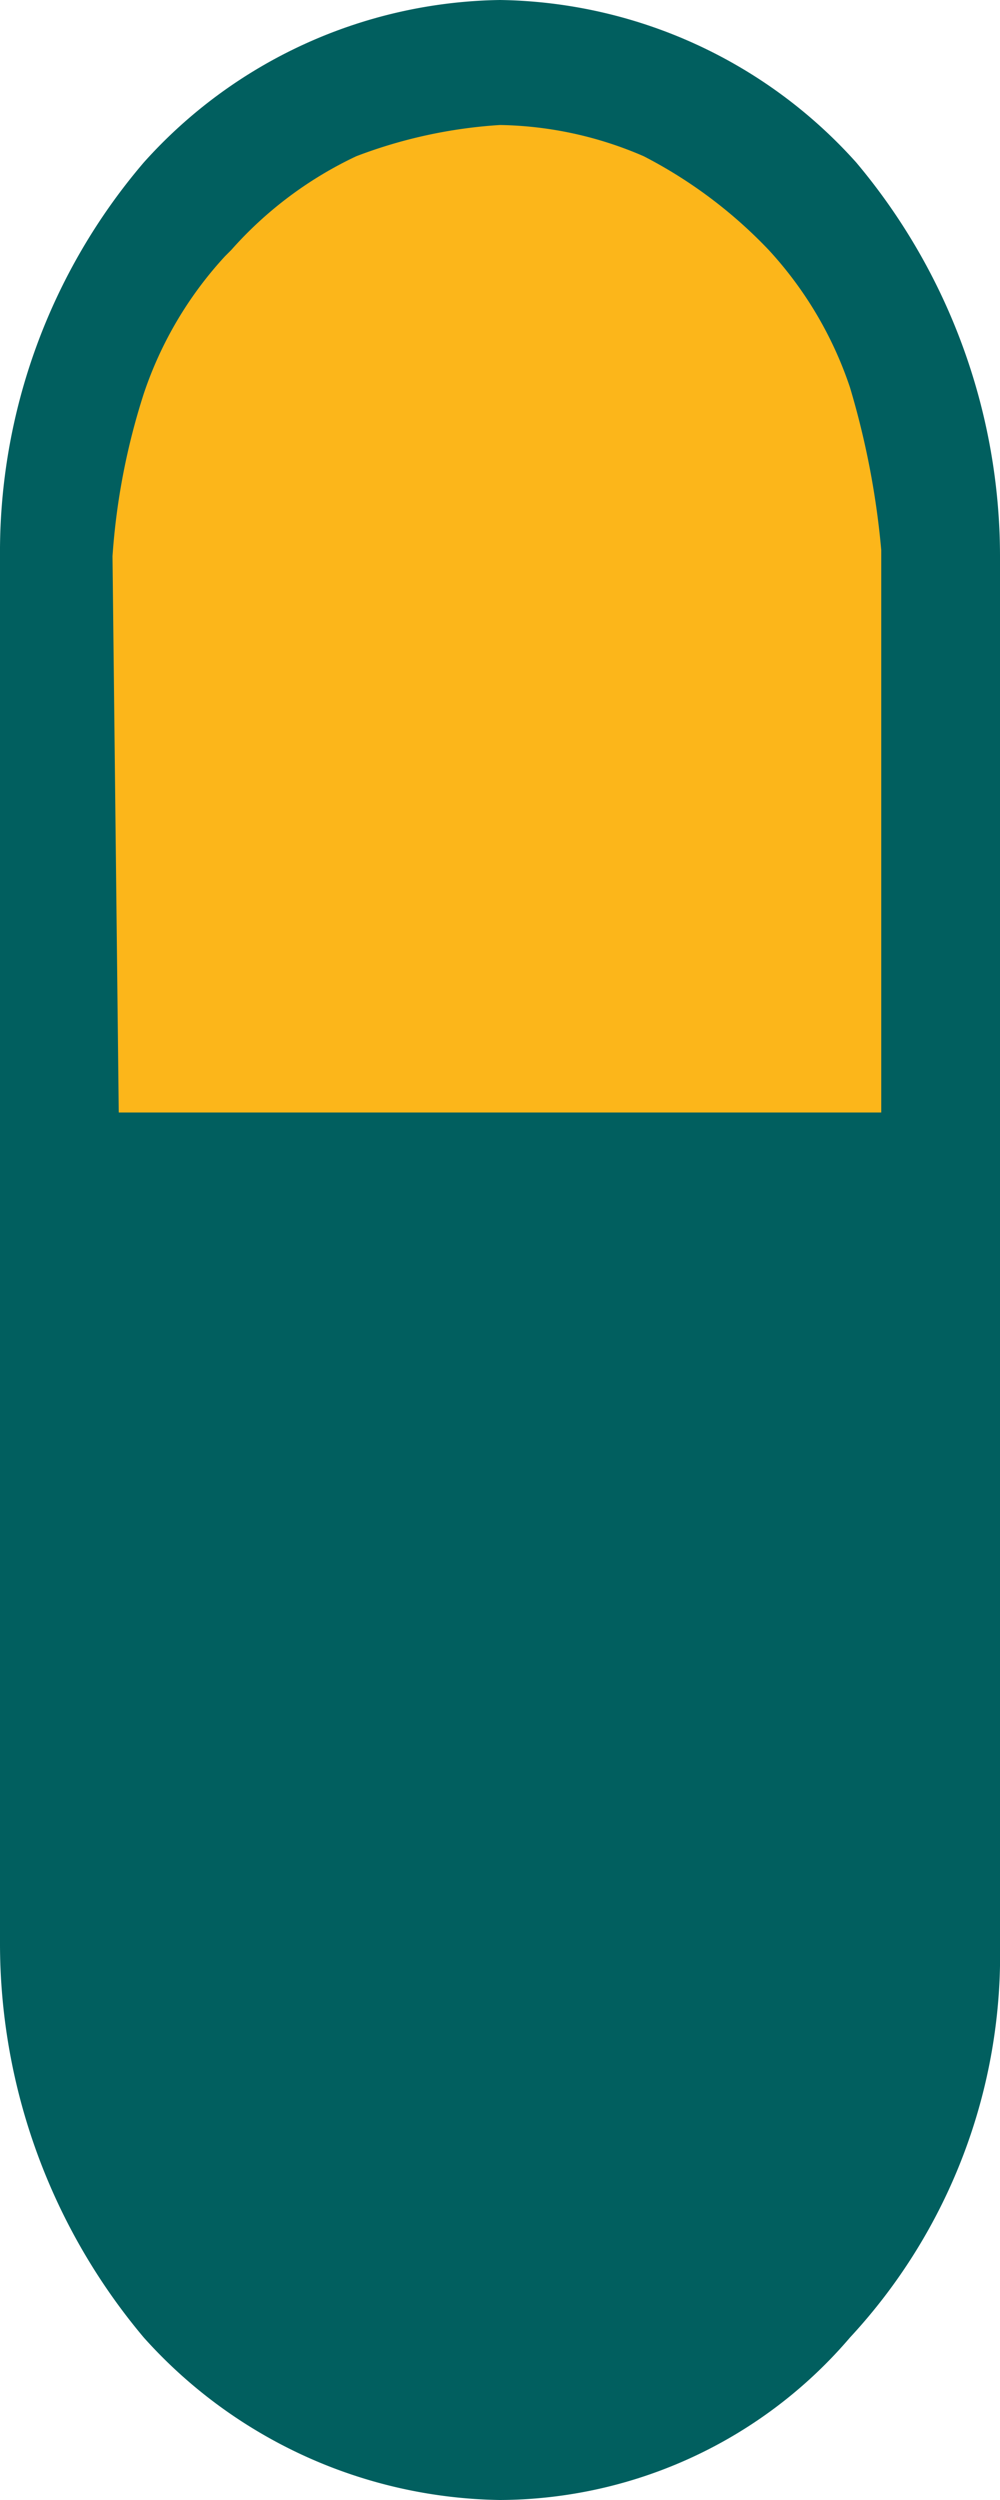
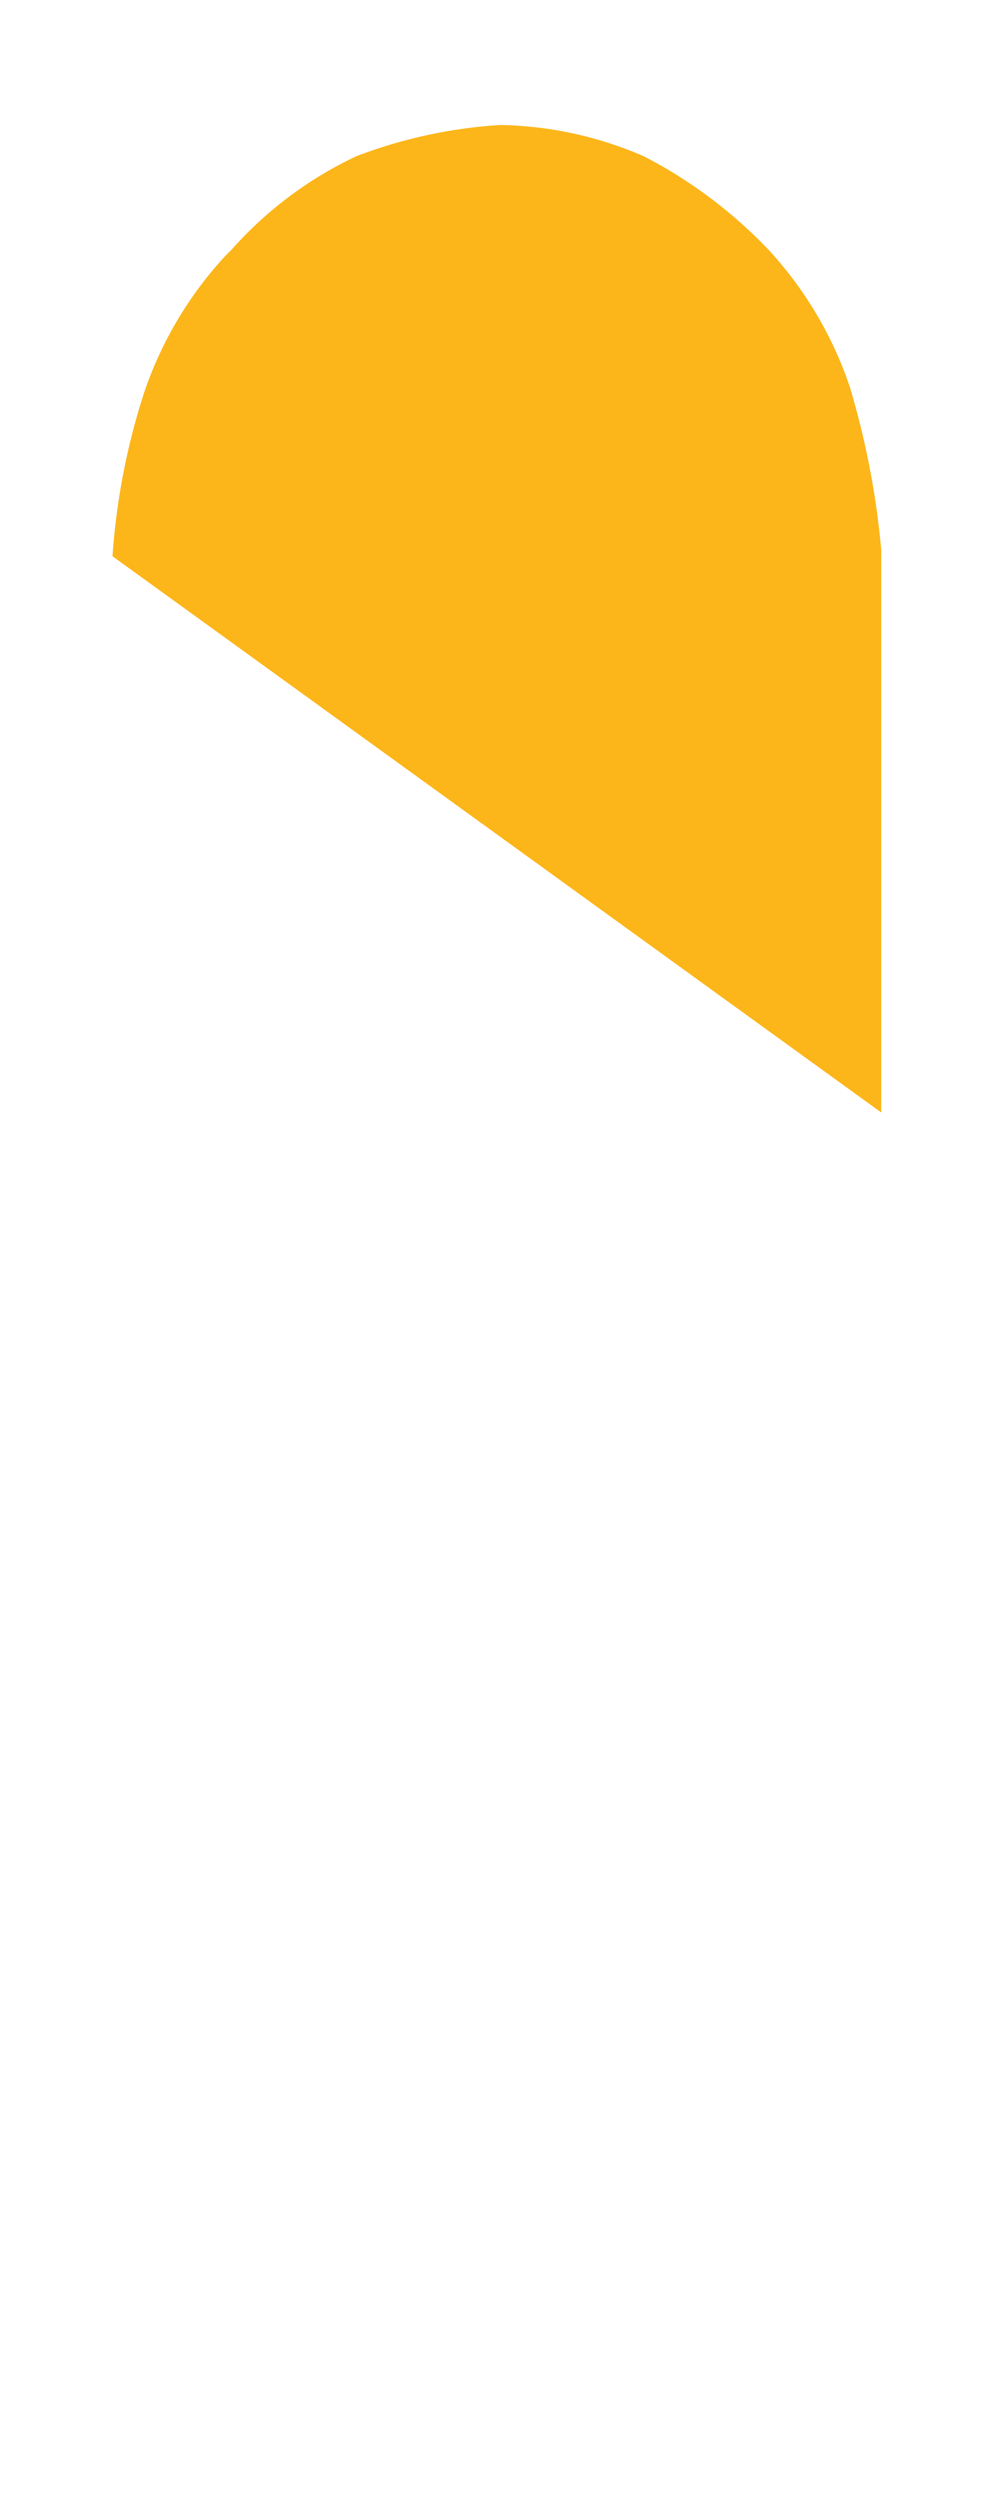
<svg xmlns="http://www.w3.org/2000/svg" viewBox="815 786 16 40">
-   <path fill="#015f5f" d="M831 817.1v-22.2a9.8 9.8 0 0 0-2.3-6.3 7.8 7.8 0 0 0-5.7-2.6 7.8 7.8 0 0 0-5.7 2.6 9.6 9.6 0 0 0-2.3 6.3v22.2a9.8 9.8 0 0 0 2.3 6.3 7.8 7.8 0 0 0 5.7 2.6 7.4 7.4 0 0 0 5.6-2.6 9 9 0 0 0 2.4-6.3z" />
-   <path fill="#fcb61a" d="M816.8 794.9a10.9 10.9 0 0 1 .5-2.6 6.1 6.1 0 0 1 1.3-2.2l.1-.1a6.2 6.2 0 0 1 2-1.5 7.8 7.8 0 0 1 2.3-.5 6 6 0 0 1 2.3.5 7.5 7.5 0 0 1 2 1.5 6.1 6.1 0 0 1 1.3 2.2 13.2 13.2 0 0 1 .5 2.6v9h-12.2z" data-name="Path 551" />
+   <path fill="#fcb61a" d="M816.8 794.9a10.9 10.9 0 0 1 .5-2.6 6.1 6.1 0 0 1 1.3-2.2l.1-.1a6.2 6.2 0 0 1 2-1.5 7.8 7.8 0 0 1 2.3-.5 6 6 0 0 1 2.3.5 7.5 7.5 0 0 1 2 1.5 6.1 6.1 0 0 1 1.3 2.2 13.2 13.2 0 0 1 .5 2.6v9z" data-name="Path 551" />
</svg>